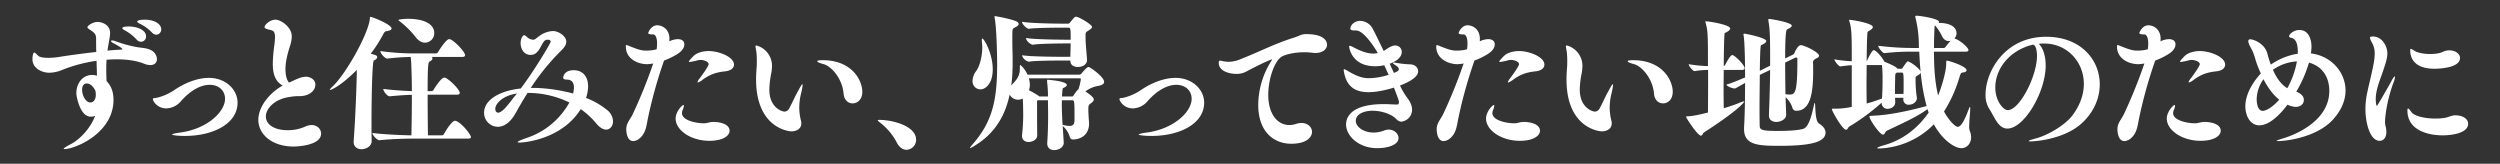
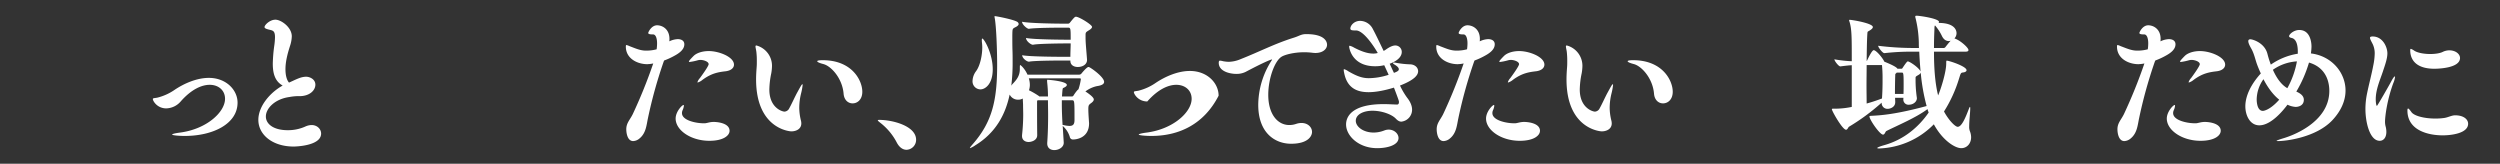
<svg xmlns="http://www.w3.org/2000/svg" width="1527" height="100" viewBox="0 0 1527 100">
  <rect x="0" y="0" width="1527" height="100" fill="#333333" stroke="none" />
  <defs>
    <clipPath id="clip-path">
      <rect id="長方形_17" data-name="長方形 17" width="1527" height="100" transform="translate(2996.5 3340)" fill="none" />
    </clipPath>
  </defs>
  <g id="グループ_50" data-name="グループ 50" transform="translate(-2996.5 -3340)">
    <g id="グループ_49" data-name="グループ 49" clip-path="url(#clip-path)">
      <g id="グループ_48" data-name="グループ 48">
        <g id="グループ_47" data-name="グループ 47">
-           <path id="パス_637" data-name="パス 637" d="M3092.372,3376.053c0,2.07-1.35,3.689-4.05,3.689a10.994,10.994,0,0,1-3.779-.809c-4.59-1.89-10.53-2.7-16.83-2.7-2.07,0-4.049.09-6.119.27-.18,2.341-.18,4.59-.18,6.57,0,2.61.09,4.77.18,6.481,1.619,1.619,4.229,4.949,4.229,11.428,0,20.61-23.759,30.06-29.879,30.06-.36,0-.54-.091-.54-.181,0-.36,1.62-1.44,4.77-3.059,4.32-2.25,11.34-8.731,14.4-17.01-.27.09-.631.18-.9.27a6.433,6.433,0,0,1-1.8.18c-6.569,0-8.729-12.6-8.729-14.13v-.179c0-6.119,3.869-11.16,9.628-11.16a11.858,11.858,0,0,1,2.971.451c-.09-2.611-.181-5.76-.27-9.09a91.665,91.665,0,0,0-20.789,5.49,21.445,21.445,0,0,1-8.01,1.8c-4.861,0-10.35-2.879-10.35-8.19,0-2.519.54-4.139,1.08-4.139.45,0,1.17.72,2.43,1.979.9.9,3.511,1.26,6.21,1.26a48.422,48.422,0,0,0,5.309-.359c5.4-.9,15.121-2.25,23.94-3.241-.091-2.7-.091-5.489-.091-8.279,0-2.519-1.17-3.6-3.42-5.039-1.17-.81-1.888-1.261-1.888-1.8,0-.9,3.239-3.24,6.388-3.24.811,0,7.471.721,7.471,6.93a31.912,31.912,0,0,1-.631,4.679c-.359,2.071-.72,4.051-.99,5.941,2.61-.271,5.041-.45,6.93-.54,1.44-.09,2.16-.09,2.16-.36,0-.81-5.039-3.419-5.219-3.509-1.261-.631-1.711-1.17-1.711-1.441s.27-.36.721-.36a4.476,4.476,0,0,1,1.709.36,76.761,76.761,0,0,0,13.95,3.781c3.059.449,5.489.539,7.739,1.619A6.553,6.553,0,0,1,3092.372,3376.053Zm-42.838,14.939c-1.62,0-2.88,1.17-2.88,3.779,0,3.961,2.43,7.831,5.039,7.831,1.621,0,3.33-1.35,3.33-4.86a12.4,12.4,0,0,0-.269-2.34C3054.484,3394.861,3052.594,3390.992,3049.534,3390.992Zm36.179-28.709a3.194,3.194,0,0,1-3.061,3.24,3.559,3.559,0,0,1-2.7-1.349,27.518,27.518,0,0,0-7.11-5.58c-1.079-.541-1.62-.99-1.62-1.441,0-.809,2.52-.989,3.78-.989C3079.5,3356.164,3085.713,3357.873,3085.713,3362.283Zm9.269-4.41a3.2,3.2,0,0,1-2.97,3.33,3.886,3.886,0,0,1-2.7-1.349,26.722,26.722,0,0,0-7.291-5.311c-1.079-.539-1.709-.989-1.709-1.35,0-1.17,4.23-1.17,4.5-1.17C3091.112,3352.023,3094.982,3354.813,3094.982,3357.873Z" fill="#fff" />
          <path id="パス_638" data-name="パス 638" d="M3109.385,3423.031c-4.231,0-7.74-.451-7.74-.81s1.439-.811,4.949-1.26c16.2-2.16,27.359-12.51,27.359-20.609,0-5.31-4.14-8.55-9.359-8.55-4.861,0-11.16,2.7-17.73,10.17a12.048,12.048,0,0,1-8.819,4.229c-5.58,0-8.19-4.59-8.19-5.67,0-.719,1.17-.539,2.79-.9a32.111,32.111,0,0,0,10.529-4.771c5.76-3.869,13.5-7.289,20.88-7.289,10.71,0,17.549,7.47,17.549,15.119C3141.6,3415.65,3126.573,3423.031,3109.385,3423.031Z" fill="#fff" />
          <path id="パス_639" data-name="パス 639" d="M3175.9,3429.51c-13.049,0-21.6-7.289-21.6-16.289,0-8.19,6.93-16.559,14.849-20.969-4.77-2.609-6.03-7.56-6.03-13.319a93.087,93.087,0,0,1,.9-10.98,41.06,41.06,0,0,0,.449-5.22c0-3.69-1.17-4.049-3.059-4.5-2.43-.54-3.33-.99-3.33-1.71,0-1.259,3.239-4.5,6.659-4.5s9.99,4.59,9.99,10.17a20.317,20.317,0,0,1-1.08,5.85c-1.44,4.5-2.79,9.449-2.79,14.219,0,5.31,1.53,7.47,2.161,8.19,1.709-.72,4.319-2.069,6.388-2.79a12.973,12.973,0,0,1,3.961-.81c2.34,0,5.76,1.531,5.76,4.86,0,3.51-3.51,7.02-9.721,7.02H3177.7a31.892,31.892,0,0,0-4.5.539c-8.639,1.17-14.309,6.84-14.309,11.88,0,4.59,4.679,8.37,13.319,8.37a25.779,25.779,0,0,0,10.619-2.16,9.843,9.843,0,0,1,3.961-.99c3.51,0,5.85,2.52,5.85,5.22C3192.635,3429.24,3176.615,3429.51,3175.9,3429.51Z" fill="#fff" />
-           <path id="パス_640" data-name="パス 640" d="M3223.5,3426.181c0,3.059-3.239,4.95-6.21,4.95-2.43,0-4.77-1.351-4.77-4.41v-.45c.63-8.19,1.621-26.73,1.891-41.039v-2.519c-8.91,9.089-15.391,12.238-16.29,12.238-.18,0-.18,0-.18-.09,0-.269.54-.9,1.8-2.159,8.1-7.559,22.049-32.489,22.68-41.488.09-.54-.091-.9.449-.9.9,0,12.779,4.59,12.779,7.111,0,.809-1.17,1.349-3.149,1.619-.72.09-1.261.631-1.8,1.62a85.663,85.663,0,0,1-7.74,12.15c3.42.9,3.96,1.169,3.96,2.07,0,.72-.72,1.439-1.89,1.98-.269.09-.36.36-.45.629-.9,5.4-1.17,25.65-1.17,38.61,0,4.5.09,8.189.09,9.989Zm60.657-2.431c0,.541-.359.9-1.8.9h-32.309c-4.589,0-14.13.18-21.689.991h-.09c-1.53,0-4.32-3.151-4.32-4.321v-.09c7.289.9,17.909,1.35,23.85,1.441.179-10.17.269-16.739.269-24.749-3.689.09-7.74.359-13.5.9h-.09c-1.529,0-3.869-3.24-3.869-4.41v-.09c6.57.81,12.69,1.17,17.459,1.35,0-4.5-.09-9.63-.36-16.2a46.193,46.193,0,0,0-.36-4.68,130.431,130.431,0,0,0-14.219.99h-.09c-1.53,0-4.231-3.33-4.231-4.5v-.09a155.422,155.422,0,0,0,19.35,1.44h14.58a1.675,1.675,0,0,0,1.35-.811c.719-1.349,4.949-7.919,6.75-7.919.179,0,.449.09.629.09,2.7.989,9.09,7.65,9.09,9.72,0,.63-.45,1.08-1.89,1.08h-18.539a1.1,1.1,0,0,1,.54.9c0,.629-.631,1.35-1.62,1.8-.9.45-1.351.9-1.351,18.18h2.25a1.587,1.587,0,0,0,1.351-.721c.63-1.26,4.769-7.558,6.479-7.558.27,0,.45.089.63.089,2.521.9,8.909,7.2,8.909,9.27,0,.63-.449,1.08-1.888,1.08H3257.7c0,8.1.09,17.189.181,24.839h8.46a1.671,1.671,0,0,0,1.349-.81c.9-1.8,4.86-8.1,6.661-8.1.179,0,.449.09.628.09C3278.853,3415.291,3284.162,3422.4,3284.162,3423.75Zm-22.408-63.537a5.787,5.787,0,0,1-5.58,5.85c-1.891,0-4.05-.99-5.94-3.6a54.925,54.925,0,0,0-9.359-9.27c-.721-.539-.99-.809-.99-.99,0-.359,3.959-.72,5.849-.72C3255.184,3351.483,3261.754,3354.543,3261.754,3360.213Z" fill="#fff" />
-           <path id="パス_641" data-name="パス 641" d="M3370.924,3414.121c0,2.79-1.711,5.04-4.231,5.04-1.619,0-3.779-1.08-5.939-3.69a48.941,48.941,0,0,0-9.539-8.82c-11.43,18.36-34.2,20.429-37.44,20.429-.719,0-1.08-.09-1.08-.269,0-.451,1.891-1.35,5.941-2.7a46.677,46.677,0,0,0,25.649-21.509,58.03,58.03,0,0,0-25.559-5.85c-2.97,4.68-5.4,9-7.38,12.51-3.33,5.939-7.379,8.189-10.8,8.189a8.529,8.529,0,0,1-8.37-8.639c0-7.56,9-13.32,22.409-14.76,7.47-9.81,18.269-27.538,18.269-28.618,0-.271-.089-1.17-1.8-1.17a2.669,2.669,0,0,0-1.17.179c-2.879,1.17-3.6,9.09-9.18,9.09-4.319,0-6.209-3.78-6.209-7.2,0-3.239,1.619-4.86,2.069-4.86s1.081.451,2.071,1.35a5.882,5.882,0,0,0,3.51,1.441,2.386,2.386,0,0,0,1.08-.271c.9-.54,1.62-1.26,2.429-1.8a15.349,15.349,0,0,1,8.55-3.24c3.51,0,8.19,3.151,8.19,6.57,0,2.07-1.621,3.959-3.51,5.76a136.171,136.171,0,0,0-18.18,22.408h2.971a101.959,101.959,0,0,1,22.858,3.42,14.017,14.017,0,0,0,.54-3.689c0-2.79-1.26-4.68-3.959-4.77-1.35-.089-2.61-.089-2.61-1.259,0-.9.9-4.5,6.39-4.5,5.849,0,8.819,4.139,8.819,9.9a23.2,23.2,0,0,1-1.26,7.02,47.5,47.5,0,0,1,12.87,7.379A9.128,9.128,0,0,1,3370.924,3414.121Zm-71.907-7.65c0,1.171.54,2.341,1.71,2.341.9,0,2.16-.63,3.959-2.431a71.819,71.819,0,0,0,5.49-6.749c.72-.81,1.439-1.71,2.07-2.521C3302.8,3398.552,3299.017,3403.771,3299.017,3406.471Z" fill="#fff" />
          <path id="パス_642" data-name="パス 642" d="M3408.1,3374.253a43.518,43.518,0,0,1-5.94,2.7l-.269.629a280.91,280.91,0,0,0-9.63,34.648c-.9,4.231-1.17,9.09-5.13,12.331a6.436,6.436,0,0,1-3.869,1.62c-3.6,0-4.231-5.13-4.231-7.2,0-3.869,2.25-5.759,3.96-9.269a307.9,307.9,0,0,0,12.509-30.959,16.5,16.5,0,0,1-2.34.36c-.449,0-.9.091-1.26.091-6.208,0-13.138-3.51-13.138-10.71,0-.72.09-.99.449-.99a11.372,11.372,0,0,1,1.891.72c4.048,1.53,6.569,2.7,10.079,2.7a24.786,24.786,0,0,0,6.389-.81,26.123,26.123,0,0,0,.271-3.6c0-3.33-.9-5.491-2.431-5.491-1.889,0-2.968-.179-2.968-.9,0-.539,1.979-4.68,5.4-4.68,3.239,0,7.559,2.34,7.559,8.28a8.812,8.812,0,0,1-.089,1.53,13,13,0,0,1,5.129-1.35c2.16,0,4.05.9,4.05,3.15C3414.486,3370.473,3410.977,3372.723,3408.1,3374.253Zm34.019,45.628c0,2.97-3.87,6.119-12.33,6.119-11.34,0-20.609-6.479-20.609-13.589,0-4.229,3.961-8.28,4.769-8.28.181,0,.271.181.271.451a8.446,8.446,0,0,1-.81,2.789,4.192,4.192,0,0,0-.36,1.71c0,4.59,8.909,6.21,13.05,6.21h1.08c1.529-.18,2.97-.811,5.22-.811C3435.275,3414.48,3442.115,3415.381,3442.115,3419.881Zm2.7-40.408c0,1.889-1.619,3.6-5.039,4.049-4.679.541-8.73,1.26-14.04,5.13a8.9,8.9,0,0,1-2.969,1.71c-.18,0-.27,0-.27-.18a6.9,6.9,0,0,1,1.529-2.52c5.311-7.2,5.311-8.279,5.311-8.459,0-1.621-3.15-2.61-5.041-2.61a7.1,7.1,0,0,0-1.44.179,34.672,34.672,0,0,1-5.128,1.081c-.271,0-.452-.09-.452-.271,0-.359.9-1.439,2.881-3.42,1.8-1.8,5.309-2.969,9.27-2.969C3435.725,3371.193,3444.814,3374.793,3444.814,3379.473Z" fill="#fff" />
          <path id="パス_643" data-name="パス 643" d="M3484.687,3405.842a33.662,33.662,0,0,0,.989,7.649,7.362,7.362,0,0,1,.27,1.89c0,3.42-3.149,4.859-6.12,4.859-.9,0-21.509-1.529-21.509-31.767,0-2.611.18-5.221.361-7.651.09-.99.09-2.16.09-3.33a48.028,48.028,0,0,0-.271-5.76c-.18-1.439-.54-2.609-.54-3.33,0-.359.09-.629.54-.629a12.841,12.841,0,0,1,9.54,12.419,27.3,27.3,0,0,1-.45,4.59,52.186,52.186,0,0,0-1.17,9.9c0,11.25,7.919,13.5,9.27,13.5a3.493,3.493,0,0,0,2.61-1.531c1.709-2.969,3.6-7.38,5.308-10.439,1.622-2.97,2.611-4.771,2.971-4.771.09,0,.18.181.18.452a36.985,36.985,0,0,1-.99,5.308A37.473,37.473,0,0,0,3484.687,3405.842Zm38.517-9.811c0,4.771-2.97,7.111-5.939,7.111-2.61,0-5.13-1.89-5.49-5.85-.72-9.271-7.469-16.919-12.42-18.18-2.07-.54-3.689-1.17-3.689-1.71,0-.359.9-.63,3.329-.63C3517.085,3376.772,3523.2,3389.282,3523.2,3396.031Z" fill="#fff" />
          <path id="パス_644" data-name="パス 644" d="M3556.057,3425.371a6.074,6.074,0,0,1-5.85,6.119c-2.069,0-4.229-1.26-5.85-4.229a36.546,36.546,0,0,0-10.259-12.329c-.9-.721-1.44-1.17-1.44-1.441,0-.18.27-.27.9-.27C3541.658,3413.221,3556.057,3416.911,3556.057,3425.371Z" fill="#fff" />
          <path id="パス_645" data-name="パス 645" d="M3624.1,3385.592H3655.5a1.9,1.9,0,0,0,1.35-.449c3.42-4.141,4.23-4.231,4.59-4.231.81,0,9.45,6.03,9.45,9.09,0,1.26-1.26,2.16-4.411,2.609a17.95,17.95,0,0,0-7.019,3.241c1.8,1.169,5.13,3.509,5.13,4.859,0,.631-.361,1.351-1.62,2.25-1.621,1.17-1.71,1.531-1.71,4.051,0,1.17.089,2.7.18,4.319l.27,3.96c0,9.449-8.55,9.9-9.63,9.9a1.93,1.93,0,0,1-2.159-1.62,14.434,14.434,0,0,0-4.321-6.659l.63,10.079v.271c0,2.61-2.969,4.409-5.759,4.409-2.25,0-4.32-1.17-4.32-4.049v-.36c.449-6.39.54-12.24.54-17.009,0-3.511-.091-6.3-.091-8.1v-.9h-6.3c-.361.269-.361.539-.361,1.08,0,5.489,0,13.5.09,20.158v.09c0,3.24-3.689,4.141-5.22,4.141-2.16,0-4.049-1.17-4.049-3.6v-.541a119.616,119.616,0,0,0,.719-12.328c0-2.25-.09-4.231-.09-6.211,0-.359-.089-1.979-.179-3.869a5.5,5.5,0,0,1-2.88.72,5.646,5.646,0,0,1-5.13-3.15c-2.61,12.329-8.55,23.4-21.06,31.049A14.294,14.294,0,0,1,3589,3430.5a.088.088,0,0,1-.09-.09c0-.269.54-.99,1.8-2.43,11.879-13.589,14.85-26.818,14.85-48.238,0-9.269-.54-24.119-1.531-28.978a2.4,2.4,0,0,1-.089-.63c0-.181.089-.271.179-.271.9,0,11.34,1.981,13.77,3.51a1.752,1.752,0,0,1,.809,1.26c0,.541-.449,1.171-1.619,1.8-2.25,1.17-2.16.809-2.25,5.129,0,2.791,0,6.48.09,9.179.09,2.25.09,4.59.09,6.84a114.128,114.128,0,0,1-.81,14.76,8.346,8.346,0,0,1,.81-1.08c2.43-2.52,4.41-4.949,4.41-9.09,0-1.98,0-2.43.27-2.43C3619.866,3379.742,3622.3,3381.633,3624.1,3385.592Zm-28.709,9a4.879,4.879,0,0,1-4.861-5.22,10.491,10.491,0,0,1,2.25-6.03c2.431-3.42,3.691-9.629,3.691-14.4a27.2,27.2,0,0,0-.181-2.88,9.8,9.8,0,0,1-.09-1.53c0-.72.09-.99.271-.99,1.08,0,6.389,9.09,6.389,18.81C3602.857,3391.352,3598.268,3394.592,3595.388,3394.592Zm51.838-17.639c-1.17,0-18.99,0-22.14.719h-.18c-1.17,0-4.05-2.069-4.05-3.959,4.23.99,25.29.99,26.639.99h2.79c0-3.33.181-5.94.181-8.189h-2.25c-1.17,0-17.55.09-20.7.809h-.181c-1.17,0-4.14-2.25-4.14-4.139,4.231.99,24.03,1.08,25.379,1.08h1.891c0-6.84,0-7.381-1.62-7.381h-3.42c-2.97,0-17.28.091-20.43.721h-.09c-1.08,0-4.139-2.61-4.139-4.321,4.589.99,21.689,1.17,25.109,1.17h2.88a1.4,1.4,0,0,0,1.26-.629c2.79-3.511,3.149-3.6,3.689-3.6,1.89,0,9.81,4.86,9.81,6.21,0,.449-.36,1.08-1.62,1.889-2.34,1.441-2.34,1.441-2.34,3.51v.99c0,3.51.45,7.38.9,13.589v.271c0,2.429-2.34,4.229-5.67,4.229-2.34,0-4.5-1.17-4.5-3.689v-.27Zm-21.69,14.849a11.183,11.183,0,0,1-.54,3.33,48.935,48.935,0,0,1,6.03,3.51l.27.27h5.309a78.941,78.941,0,0,0-.539-9v-.721c0-.359,0-.449.27-.449,1.08,0,11.789.9,11.789,3.151,0,.539-.63,1.17-2.069,1.8-.54.181-.54.271-.9,5.221h5.941a1.1,1.1,0,0,0,1.08-.541,25.954,25.954,0,0,1,2.429-3.329l.63-.54a34.109,34.109,0,0,0,1.44-6.119c0-.541-.449-.541-.81-.541h-30.959A14.524,14.524,0,0,1,3625.536,3391.8Zm19.529,11.79c0,3.959.18,8.279.451,12.689.179,0,.36.09.54.09a16.562,16.562,0,0,0,3.689.54c2.34,0,3.061-1.17,3.061-3.69,0-11.969,0-11.969-1.62-11.969h-6.121Z" fill="#fff" />
-           <path id="パス_646" data-name="パス 646" d="M3699.787,3423.031c-4.23,0-7.74-.451-7.74-.81s1.44-.811,4.95-1.26c16.2-2.16,27.358-12.51,27.358-20.609,0-5.31-4.139-8.55-9.359-8.55-4.859,0-11.159,2.7-17.729,10.17a12.05,12.05,0,0,1-8.82,4.229c-5.58,0-8.189-4.59-8.189-5.67,0-.719,1.17-.539,2.79-.9a32.1,32.1,0,0,0,10.529-4.771c5.76-3.869,13.5-7.289,20.879-7.289,10.71,0,17.55,7.47,17.55,15.119C3732.006,3415.65,3716.977,3423.031,3699.787,3423.031Z" fill="#fff" />
+           <path id="パス_646" data-name="パス 646" d="M3699.787,3423.031c-4.23,0-7.74-.451-7.74-.81s1.44-.811,4.95-1.26c16.2-2.16,27.358-12.51,27.358-20.609,0-5.31-4.139-8.55-9.359-8.55-4.859,0-11.159,2.7-17.729,10.17c-5.58,0-8.189-4.59-8.189-5.67,0-.719,1.17-.539,2.79-.9a32.1,32.1,0,0,0,10.529-4.771c5.76-3.869,13.5-7.289,20.879-7.289,10.71,0,17.55,7.47,17.55,15.119C3732.006,3415.65,3716.977,3423.031,3699.787,3423.031Z" fill="#fff" />
          <path id="パス_647" data-name="パス 647" d="M3807.065,3367.323c0,2.52-2.429,5.04-7.2,5.04a17.63,17.63,0,0,1-2.07-.18,41.956,41.956,0,0,0-4.68-.271c-6.389,0-11.879,1.531-13.769,2.7-4.23,2.52-8.19,13.319-8.19,23.309,0,11.789,5.67,18.449,12.869,18.449a12.624,12.624,0,0,0,4.231-.721,10.548,10.548,0,0,1,3.149-.539c3.96,0,6.48,2.61,6.48,5.49,0,2.52-2.43,7.2-12.78,7.2-9.719,0-20.069-6.481-20.069-23.76a50.627,50.627,0,0,1,8.1-27,2.489,2.489,0,0,0,.36-.631l-.09-.09c-.63,0-5.13,1.8-16.019,7.561a12.55,12.55,0,0,1-5.67,1.26c-4.05,0-10.8-1.531-10.8-6.75,0-1.08.269-1.35.81-1.35a11.069,11.069,0,0,1,1.889.359,22.125,22.125,0,0,0,3.33.361,19.553,19.553,0,0,0,7.29-1.62c12.06-4.77,20.789-9.45,32.578-13.14,3.241-.989,4.411-2.159,7.38-2.159h.271C3806.976,3360.844,3807.065,3366.6,3807.065,3367.323Z" fill="#fff" />
          <path id="パス_648" data-name="パス 648" d="M3851.618,3392.252a45.52,45.52,0,0,0,4.32,7.38c2.16,2.7,3.06,5.22,3.06,7.38a7.323,7.323,0,0,1-6.57,7.289c-1.08,0-2.16-.539-3.42-1.89-2.52-2.61-8.55-4.769-14.129-4.769-5.941,0-10.26,2.429-10.26,6.12s4.68,7.2,10.89,7.2a17.916,17.916,0,0,0,6.479-1.26,7.591,7.591,0,0,1,2.7-.54c3.42,0,6.03,2.52,6.03,5.13,0,4.319-6.749,6.209-13.049,6.209-11.25,0-18.989-7.469-18.989-14.488,0-4.41,3.059-12.42,23.039-12.42,2.519,0,5.219.179,8.01.269h.089c.9,0,1.17-.719,1.17-1.619,0-.451-.09-.99-3.06-8.73-7.56,2.34-12.69,2.79-15.479,2.79-7.11,0-13.139-2.521-14.939-11.79a9.523,9.523,0,0,1-.271-1.8c0-.36.09-.451.271-.451a8.449,8.449,0,0,1,2.519,1.26c5.58,3.24,8.82,4.23,12.6,4.23a40.076,40.076,0,0,0,12.059-2.07c-.9-1.98-1.8-3.869-2.7-5.85a23.309,23.309,0,0,1-5.58.631c-14.129,0-15.839-11.07-15.839-12.061,0-.269.09-.449.361-.449a9.85,9.85,0,0,1,2.7,1.17c3.51,1.8,7.65,3.6,11.609,3.6a9.487,9.487,0,0,0,2.79-.36c-2.429-4.23-8.729-13.769-13.319-13.769h-.81c-1.8,0-2.61-.271-2.61-1.17,0-1.711,2.16-4.68,6.03-4.68a8.865,8.865,0,0,1,7.74,5.039c1.889,3.51,4.139,8.28,6.569,13.321a9.038,9.038,0,0,0,1.351-.811c1.62-1.17,3.87-2.52,5.759-2.52a3.923,3.923,0,0,1,3.96,3.959c0,3.6-4.05,6.031-7.38,7.2.9,1.889,1.71,3.78,2.61,5.579,2.07-.81,2.97-1.26,2.97-2.25,0-1.079-1.53-2.159-2.43-2.7s-1.17-.811-1.17-1.081c0-.179.27-.269.721-.269a7.982,7.982,0,0,1,1.349.18,57.162,57.162,0,0,0,8.19.9c3.059,0,5.13,1.89,5.13,4.229S3860.438,3388.832,3851.618,3392.252Z" fill="#fff" />
          <path id="パス_649" data-name="パス 649" d="M3903.1,3374.253a43.572,43.572,0,0,1-5.941,2.7l-.269.629a280.569,280.569,0,0,0-9.63,34.648c-.9,4.231-1.17,9.09-5.13,12.331a6.44,6.44,0,0,1-3.87,1.62c-3.6,0-4.23-5.13-4.23-7.2,0-3.869,2.25-5.759,3.96-9.269a308.053,308.053,0,0,0,12.51-30.959,16.537,16.537,0,0,1-2.34.36c-.45,0-.9.091-1.261.091-6.209,0-13.138-3.51-13.138-10.71,0-.72.09-.99.449-.99a11.363,11.363,0,0,1,1.891.72c4.049,1.53,6.569,2.7,10.079,2.7a24.8,24.8,0,0,0,6.389-.81,26.009,26.009,0,0,0,.271-3.6c0-3.33-.9-5.491-2.43-5.491-1.89,0-2.971-.179-2.971-.9,0-.539,1.981-4.68,5.4-4.68,3.239,0,7.559,2.34,7.559,8.28a8.836,8.836,0,0,1-.089,1.53,12.994,12.994,0,0,1,5.129-1.35c2.16,0,4.05.9,4.05,3.15C3909.49,3370.473,3905.98,3372.723,3903.1,3374.253Zm34.018,45.628c0,2.97-3.87,6.119-12.33,6.119-11.339,0-20.609-6.479-20.609-13.589,0-4.229,3.96-8.28,4.77-8.28.18,0,.27.181.27.451a8.417,8.417,0,0,1-.81,2.789,4.176,4.176,0,0,0-.36,1.71c0,4.59,8.91,6.21,13.05,6.21h1.08c1.529-.18,2.969-.811,5.219-.811C3930.279,3414.48,3937.119,3415.381,3937.119,3419.881Zm2.7-40.408c0,1.889-1.619,3.6-5.039,4.049-4.68.541-8.73,1.26-14.04,5.13a8.894,8.894,0,0,1-2.969,1.71c-.18,0-.27,0-.27-.18a6.907,6.907,0,0,1,1.529-2.52c5.31-7.2,5.31-8.279,5.31-8.459,0-1.621-3.15-2.61-5.039-2.61a7.1,7.1,0,0,0-1.441.179,34.6,34.6,0,0,1-5.13,1.081c-.269,0-.45-.09-.45-.271,0-.359.9-1.439,2.881-3.42,1.8-1.8,5.31-2.969,9.27-2.969C3930.729,3371.193,3939.818,3374.793,3939.818,3379.473Z" fill="#fff" />
          <path id="パス_650" data-name="パス 650" d="M3979.69,3405.842a33.679,33.679,0,0,0,.99,7.649,7.352,7.352,0,0,1,.27,1.89c0,3.42-3.15,4.859-6.12,4.859-.9,0-21.509-1.529-21.509-31.767,0-2.611.18-5.221.36-7.651.09-.99.09-2.16.09-3.33a48.269,48.269,0,0,0-.27-5.76c-.18-1.439-.54-2.609-.54-3.33,0-.359.09-.629.54-.629a12.841,12.841,0,0,1,9.54,12.419,27.406,27.406,0,0,1-.45,4.59,52.166,52.166,0,0,0-1.17,9.9c0,11.25,7.92,13.5,9.269,13.5a3.5,3.5,0,0,0,2.611-1.531c1.709-2.969,3.6-7.38,5.309-10.439,1.62-2.97,2.61-4.771,2.97-4.771.09,0,.18.181.18.452a36.985,36.985,0,0,1-.99,5.308A37.481,37.481,0,0,0,3979.69,3405.842Zm38.518-9.811c0,4.771-2.97,7.111-5.939,7.111-2.61,0-5.13-1.89-5.49-5.85-.72-9.271-7.469-16.919-12.42-18.18-2.07-.54-3.689-1.17-3.689-1.71,0-.359.9-.63,3.329-.63C4012.089,3376.772,4018.208,3389.282,4018.208,3396.031Z" fill="#fff" />
-           <path id="パス_651" data-name="パス 651" d="M4037.2,3420.961c-.63.359-.809,1.89-1.8,1.89-1.979,0-9-10.71-9-11.429,0-.451.54-.361,1.89-.451.72,0,4.14-.36,11.43-2.25.09-8.1.09-17.819.09-26.008a50.956,50.956,0,0,0-8.19.719h-.09c-1.08,0-3.6-3.24-3.6-4.229a83.375,83.375,0,0,0,11.79,1.17c0-17.64,0-21.51-1.351-26.1a4.066,4.066,0,0,1-.269-.99c0-.179.089-.269.36-.269,1.8,0,14.849,2.07,14.849,4.41,0,.809-1.08,1.529-2.25,2.25-.27.18-1.17.449-1.17.629-.36,3.24-.45,11.16-.539,19.979a1.614,1.614,0,0,0,.809-.54c.18-.269,3.06-6.119,4.41-6.119,1.44,0,7.56,6.029,7.56,8.1,0,.539-.36.99-1.891.99h-10.888c0,4.139-.091,8.459-.091,12.509s.091,7.739.091,10.889c3.329-.99,6.749-2.16,9.449-3.24a14.616,14.616,0,0,1,2.97-.989c.089,0,.179,0,.179.09C4061.95,3401.972,4060.69,3405.752,4037.2,3420.961Zm46.349,8.1c-12.69,0-21.779-.27-21.779-10.17v-.991c.45-7.379.629-18,.629-27.268-5.759,3.33-6.029,3.42-6.3,3.42-1.44,0-4.95-1.35-5.13-2.43,1.98-.36,6.929-2.431,11.429-4.319,0-5.221-.089-20.789-.9-25.65a1.739,1.739,0,0,1-.091-.63c0-.269.091-.45.54-.45.99,0,13.41,2.521,13.41,4.5,0,.81-1.26,1.71-3.15,2.52-.09,0-.27.54-.27.63-.27,1.53-.45,7.65-.54,15.029l6.3-3.149v-5.581c0-14.938-.36-17.819-1.08-21.959v-.45c0-.449.09-.539.54-.539.81,0,13.77,2.07,13.77,4.139,0,.81-1.441,1.53-2.521,2.07a1.27,1.27,0,0,0-.809,1.17c-.54,1.891-.72,8.64-.72,16.74l4.409-2.16c.63-.27,1.17-.631,1.261-1.17.09-.27,1.979-4.77,3.869-4.77,2.16,0,11.16,4.319,11.16,6.479,0,.541-.45,1.08-1.53,1.531-1.08.54-2.16,1.169-2.16,2.52v.18c.09,1.08.09,2.429.09,4.139,0,10.98-.541,25.2-10.169,25.2a2.236,2.236,0,0,1-2.431-1.621,15.186,15.186,0,0,0-4.23-6.66c.09,4.41.271,8.19.361,10.53v.18c0,2.97-3.691,4.409-5.941,4.409-2.429,0-4.589-1.169-4.589-3.959v-.269c.27-7.74.63-17.731.72-27.539l-6.03,2.879-.27.18c-.089,7.291-.179,15.57-.179,21.779,0,4.41.09,7.74.09,9.09,0,2.79,1.529,3.33,11.069,3.33,5.4,0,12.239-.27,15.479-1.26,3.78-1.08,5.49-9.81,6.48-13.949.269-1.35.45-1.891.63-1.891.54,0-.18,10.891,2.61,12.6s3.96,3.69,3.96,5.49C4111.539,3426.99,4101.909,3429.061,4083.55,3429.061Zm3.51-31.5c1.08.09,1.889.18,2.7.18,3.42,0,4.59-1.98,4.59-21.689a.785.785,0,0,0-.811-.9,1.725,1.725,0,0,0-.9.271l-5.76,2.79C4086.88,3384.6,4086.97,3391.532,4087.06,3397.562Z" fill="#fff" />
          <path id="パス_652" data-name="パス 652" d="M4125.941,3417.361c-.629.36-.9,1.89-1.889,1.89-2.16,0-8.64-11.43-8.64-12.51,0-.36.36-.36,1.08-.36a50.782,50.782,0,0,0,11.07-1.08v-25.469c-1.621.09-3.51.271-6.93.721h-.09c-.99,0-3.6-3.33-3.6-4.321a78.561,78.561,0,0,0,10.62,1.17c0-14.939,0-19.439-1.35-24.029a3.241,3.241,0,0,1-.271-.989c0-.181.09-.271.451-.271,1.259,0,14.039,2.071,14.039,4.41,0,.811-.99,1.53-2.16,2.25-.99.63-1.08.36-1.169,1.62-.271,3.42-.361,9.81-.451,16.83a.9.9,0,0,0,.36-.451c.18-.36,2.79-6.12,3.96-6.12,1.53,0,5.49,4.771,6.48,7.02,2.7,1.08,7.379,3.06,8.01,4.32h2.249a.855.855,0,0,0,.9-.539c.09-.091,2.52-3.961,3.15-3.961,1.08,0,6.57,3.6,7.83,6.12-.361-3.96-.63-8.009-.81-12.059h-4.86a144.541,144.541,0,0,0-16.379.9h-.09c-1.08,0-3.78-3.51-3.78-4.5a174.18,174.18,0,0,0,20.339,1.35h4.59c-.09-1.08-.09-2.25-.09-3.33a68.128,68.128,0,0,0-2.07-15.209,1.341,1.341,0,0,1-.09-.54c0-.54.27-.63.81-.63,1.71,0,13.68,1.71,13.68,3.779a.973.973,0,0,1-.271.631c9.451,0,10.98,4.14,10.98,6.3a4.66,4.66,0,0,1-1.26,3.15c.09,0,.09.09.18.09,3.33,1.08,8.37,5.58,8.37,7.02,0,.541-.36.99-1.8.99h-19.26c0,10.08.63,19.17,2.521,26.728,1.889-4.409,4.949-14.4,4.949-19.438,0-1.71.09-1.8.36-1.8,1.26,0,12.06,3.42,12.06,5.85,0,.809-1.08,1.259-1.981,1.349-1.619.18-1.529.361-2.609,3.779a81.885,81.885,0,0,1-9.18,20.071c2.88,5.4,6.84,9.359,8.37,9.359,2.61,0,5.04-6.39,6.75-10.8.36-.989.629-1.35.719-1.35.181,0,.181.541.181,1.08,0,2.16-.63,7.29-.63,10.71a7.709,7.709,0,0,0,.359,2.88,10.291,10.291,0,0,1,.811,3.87c0,3.78-2.521,6.659-6.03,6.659-3.96,0-11.52-4.949-16.74-14.579a49.061,49.061,0,0,1-33.388,14.76c-.81,0-1.17-.091-1.17-.271,0-.359,1.62-.99,4.41-1.8,11.789-3.329,20.789-10.889,27-19.889a14.072,14.072,0,0,1-.721-2.07c-7.019,5.22-18,9.81-25.018,13.32-.81.36-.99,2.25-2.16,2.25-1.98,0-8.28-9.18-8.28-11.07,0-.45.54-.36,1.98-.45,4.86-.269,14.04-.81,32.938-5.939a117.657,117.657,0,0,1-3.6-20.43c-.09.45-.54.99-1.53,1.53-1.53.9-1.62.99-1.62,1.8v1.981a75.961,75.961,0,0,0,.72,9.628c0,.18.09.451.09.631,0,2.34-2.34,4.049-4.86,4.049a3.112,3.112,0,0,1-3.419-3.24v-.359c0-.18.089-.45.089-.63h-5.129c0,.9.089,1.8.089,2.429v.271c0,3.059-3.149,4.049-4.589,4.049a3.488,3.488,0,0,1-3.69-3.69v-.09A129.555,129.555,0,0,1,4125.941,3417.361Zm19.53-17.009.54-.18c.27-3.42.36-7.651.36-10.35v-2.16a76.816,76.816,0,0,0-.36-7.92h-9.36c0,4.051-.089,8.37-.089,12.42s.089,7.92.089,11.069C4139.621,3402.422,4142.591,3401.432,4145.471,3400.352Zm13.679-2.97c.09-1.98.09-4.23.09-6.39,0-6.21-.179-6.66-1.08-6.66h-3.149a2.748,2.748,0,0,1-.721.721c-.09.09-.18.179-.18,1.08-.089,2.34-.179,7.2-.179,11.249Zm18.9-39.419q-.271,5.805-.271,11.34h6.12a1.6,1.6,0,0,0,.991-.72c.63-.81,1.889-2.431,3.059-3.69a5.338,5.338,0,0,1-1.17.18c-1.53,0-2.969-.809-4.05-2.88a28.393,28.393,0,0,0-4.32-6.66C4178.229,3355.713,4178.05,3355.983,4178.05,3357.963Z" fill="#fff" />
-           <path id="パス_653" data-name="パス 653" d="M4236.821,3426.36c-.719,0-1.17-.089-1.17-.269,0-.271,1.35-.72,4.32-1.53,6.929-1.8,17.639-7.831,22.409-14.129,4.86-6.481,6.93-13.14,6.93-19.17,0-13.77-10.53-24.658-24.029-24.658h-1.26a18.978,18.978,0,0,0-2.25.179c2.52,2.34,4.23,7.2,4.23,13.23,0,16.2-13.14,38.518-23.4,38.518-5.67,0-7.92-7.29-11.07-12.06a15.652,15.652,0,0,1-2.25-8.819c0-13.769,11.61-35.189,36.989-35.189,21.059,0,32.758,13.949,32.758,29.069,0,8.28-3.509,16.919-10.979,23.759C4257.61,3424.83,4240.421,3426.36,4236.821,3426.36Zm1.44-59.037a1.534,1.534,0,0,0-.63.09,3.8,3.8,0,0,1-1.08.271c-14.4,4.319-21.329,15.748-21.329,25.738,0,8.55,5.13,13.859,7.559,13.859,7.38,0,17.91-20.879,17.91-33.119C4240.691,3371.013,4239.971,3367.323,4238.261,3367.323Z" fill="#fff" />
          <path id="パス_654" data-name="パス 654" d="M4318.9,3374.253a43.572,43.572,0,0,1-5.94,2.7l-.27.629a280.818,280.818,0,0,0-9.629,34.648c-.9,4.231-1.17,9.09-5.13,12.331a6.442,6.442,0,0,1-3.87,1.62c-3.6,0-4.23-5.13-4.23-7.2,0-3.869,2.25-5.759,3.96-9.269a308.048,308.048,0,0,0,12.51-30.959,16.545,16.545,0,0,1-2.34.36c-.45,0-.9.091-1.261.091-6.209,0-13.139-3.51-13.139-10.71,0-.72.09-.99.45-.99a11.332,11.332,0,0,1,1.89.72c4.05,1.53,6.57,2.7,10.079,2.7a24.8,24.8,0,0,0,6.39-.81,25.971,25.971,0,0,0,.271-3.6c0-3.33-.9-5.491-2.43-5.491-1.891,0-2.971-.179-2.971-.9,0-.539,1.981-4.68,5.4-4.68,3.239,0,7.559,2.34,7.559,8.28a8.7,8.7,0,0,1-.09,1.53,13,13,0,0,1,5.13-1.35c2.159,0,4.05.9,4.05,3.15C4325.292,3370.473,4321.782,3372.723,4318.9,3374.253Zm34.019,45.628c0,2.97-3.87,6.119-12.33,6.119-11.339,0-20.61-6.479-20.61-13.589,0-4.229,3.96-8.28,4.771-8.28.18,0,.269.181.269.451a8.411,8.411,0,0,1-.809,2.789,4.16,4.16,0,0,0-.36,1.71c0,4.59,8.91,6.21,13.049,6.21h1.08c1.53-.18,2.97-.811,5.22-.811C4346.081,3414.48,4352.921,3415.381,4352.921,3419.881Zm2.7-40.408c0,1.889-1.62,3.6-5.039,4.049-4.681.541-8.73,1.26-14.04,5.13a8.879,8.879,0,0,1-2.97,1.71c-.179,0-.269,0-.269-.18a6.921,6.921,0,0,1,1.529-2.52c5.31-7.2,5.31-8.279,5.31-8.459,0-1.621-3.15-2.61-5.039-2.61a7.082,7.082,0,0,0-1.441.179,34.61,34.61,0,0,1-5.13,1.081c-.269,0-.449-.09-.449-.271,0-.359.9-1.439,2.879-3.42,1.8-1.8,5.31-2.969,9.27-2.969C4346.531,3371.193,4355.62,3374.793,4355.62,3379.473Z" fill="#fff" />
          <path id="パス_655" data-name="パス 655" d="M4387.753,3426.181c-.45,0-.72-.09-.72-.181,0-.18,1.71-.81,4.68-1.709,3.87-1.17,27.539-9.18,27.539-28.8,0-3.42-.72-13.859-12.42-17.279a77.446,77.446,0,0,1-7.739,17.728c2.7,1.17,4.59,2.7,4.59,5.04,0,3.6-3.42,4.32-5.04,4.32a13.619,13.619,0,0,1-4.95-1.35c-1.89,2.52-9.63,12.6-17.189,12.6-5.76,0-8.55-6.119-8.55-11.61,0-6.479,3.6-13.679,9.449-20.069-.809-1.8-1.62-3.689-2.25-5.4-1.17-3.151-1.8-6.75-3.689-9.991-1.17-2.069-1.71-3.419-1.71-4.319,0-.809.45-1.17,1.26-1.17,1.44,0,8.729,2.159,10.439,8.909a61.622,61.622,0,0,0,2.07,6.571,39.594,39.594,0,0,1,16.47-6.66v-1.44c0-4.41-1.171-7.65-3.78-8.189-1.17-.271-1.53-.631-1.53-1.08,0-1.17,2.88-3.781,6.21-3.781,7.469,0,7.469,9.361,7.469,10.17a34.9,34.9,0,0,1-.36,4.14c12.6,1.529,21.149,11.609,21.149,22.68,0,5.939-2.519,12.238-8.1,18.178C4411.242,3423.841,4393.153,3426.181,4387.753,3426.181Zm-8.73-37.8a21.889,21.889,0,0,0-4.139,12.328c0,.541,0,7.02,3.78,7.02.359,0,4.23-.36,9.989-6.839C4384.6,3397.652,4381.453,3393.063,4379.023,3388.383Zm5.76-5.76c2.16,4.859,5.04,9.089,8.82,11.249a52.561,52.561,0,0,0,5.85-16.38A28.49,28.49,0,0,0,4384.783,3382.623Z" fill="#fff" />
          <path id="パス_656" data-name="パス 656" d="M4453.273,3414.48a11.438,11.438,0,0,0,.451,3.061,12.817,12.817,0,0,1,.36,3.06c0,3.51-1.8,5.4-4.05,5.4-6.12,0-8.729-11.339-8.729-19.438a46.769,46.769,0,0,1,.989-9.451c1.17-5.759,2.79-11.7,3.78-17.008a40.4,40.4,0,0,0,.9-7.29,13.217,13.217,0,0,0-1.17-5.76c-.9-1.8-1.71-3.15-1.71-3.959,0-.541.45-.811,1.62-.811,6.3,0,9,6.66,9,10.26,0,3.24-1.351,6.93-2.88,11.52-1.62,4.859-4.23,10.619-4.23,16.558,0,2.16.36,4.051.72,4.051.27,0,7.11-11.88,8.73-14.94,1.08-2.07,1.889-3.06,2.16-3.06.09,0,.18.18.18.36a13.9,13.9,0,0,1-1.081,3.781C4454.443,3401.342,4453.273,3411.241,4453.273,3414.48Zm50.758,1.081c0,5.849-10.079,7.11-15.569,7.11-8.369,0-21.509-2.79-21.509-15.21,0-.72.09-1.17.45-1.17.27,0,.9.631,1.98,2.16,1.62,2.34,7.83,3.96,14.58,3.96a37.488,37.488,0,0,0,5.489-.36c2.43-.36,4.5-1.619,6.66-1.619C4501.242,3410.432,4504.031,3412.861,4504.031,3415.561Zm-11.519-44.819c3.87,0,6.57,2.25,6.57,4.681,0,6.3-13.68,6.569-15.659,6.569-10.35,0-14.76-4.769-14.76-11.34,0-.629.18-.809.45-.809a10.366,10.366,0,0,1,2.25,1.261c2.16,1.259,5.94,1.888,9.539,1.888,3.061,0,6.031-.449,7.741-1.349A9.254,9.254,0,0,1,4492.512,3370.742Z" fill="#fff" />
        </g>
      </g>
    </g>
  </g>
</svg>